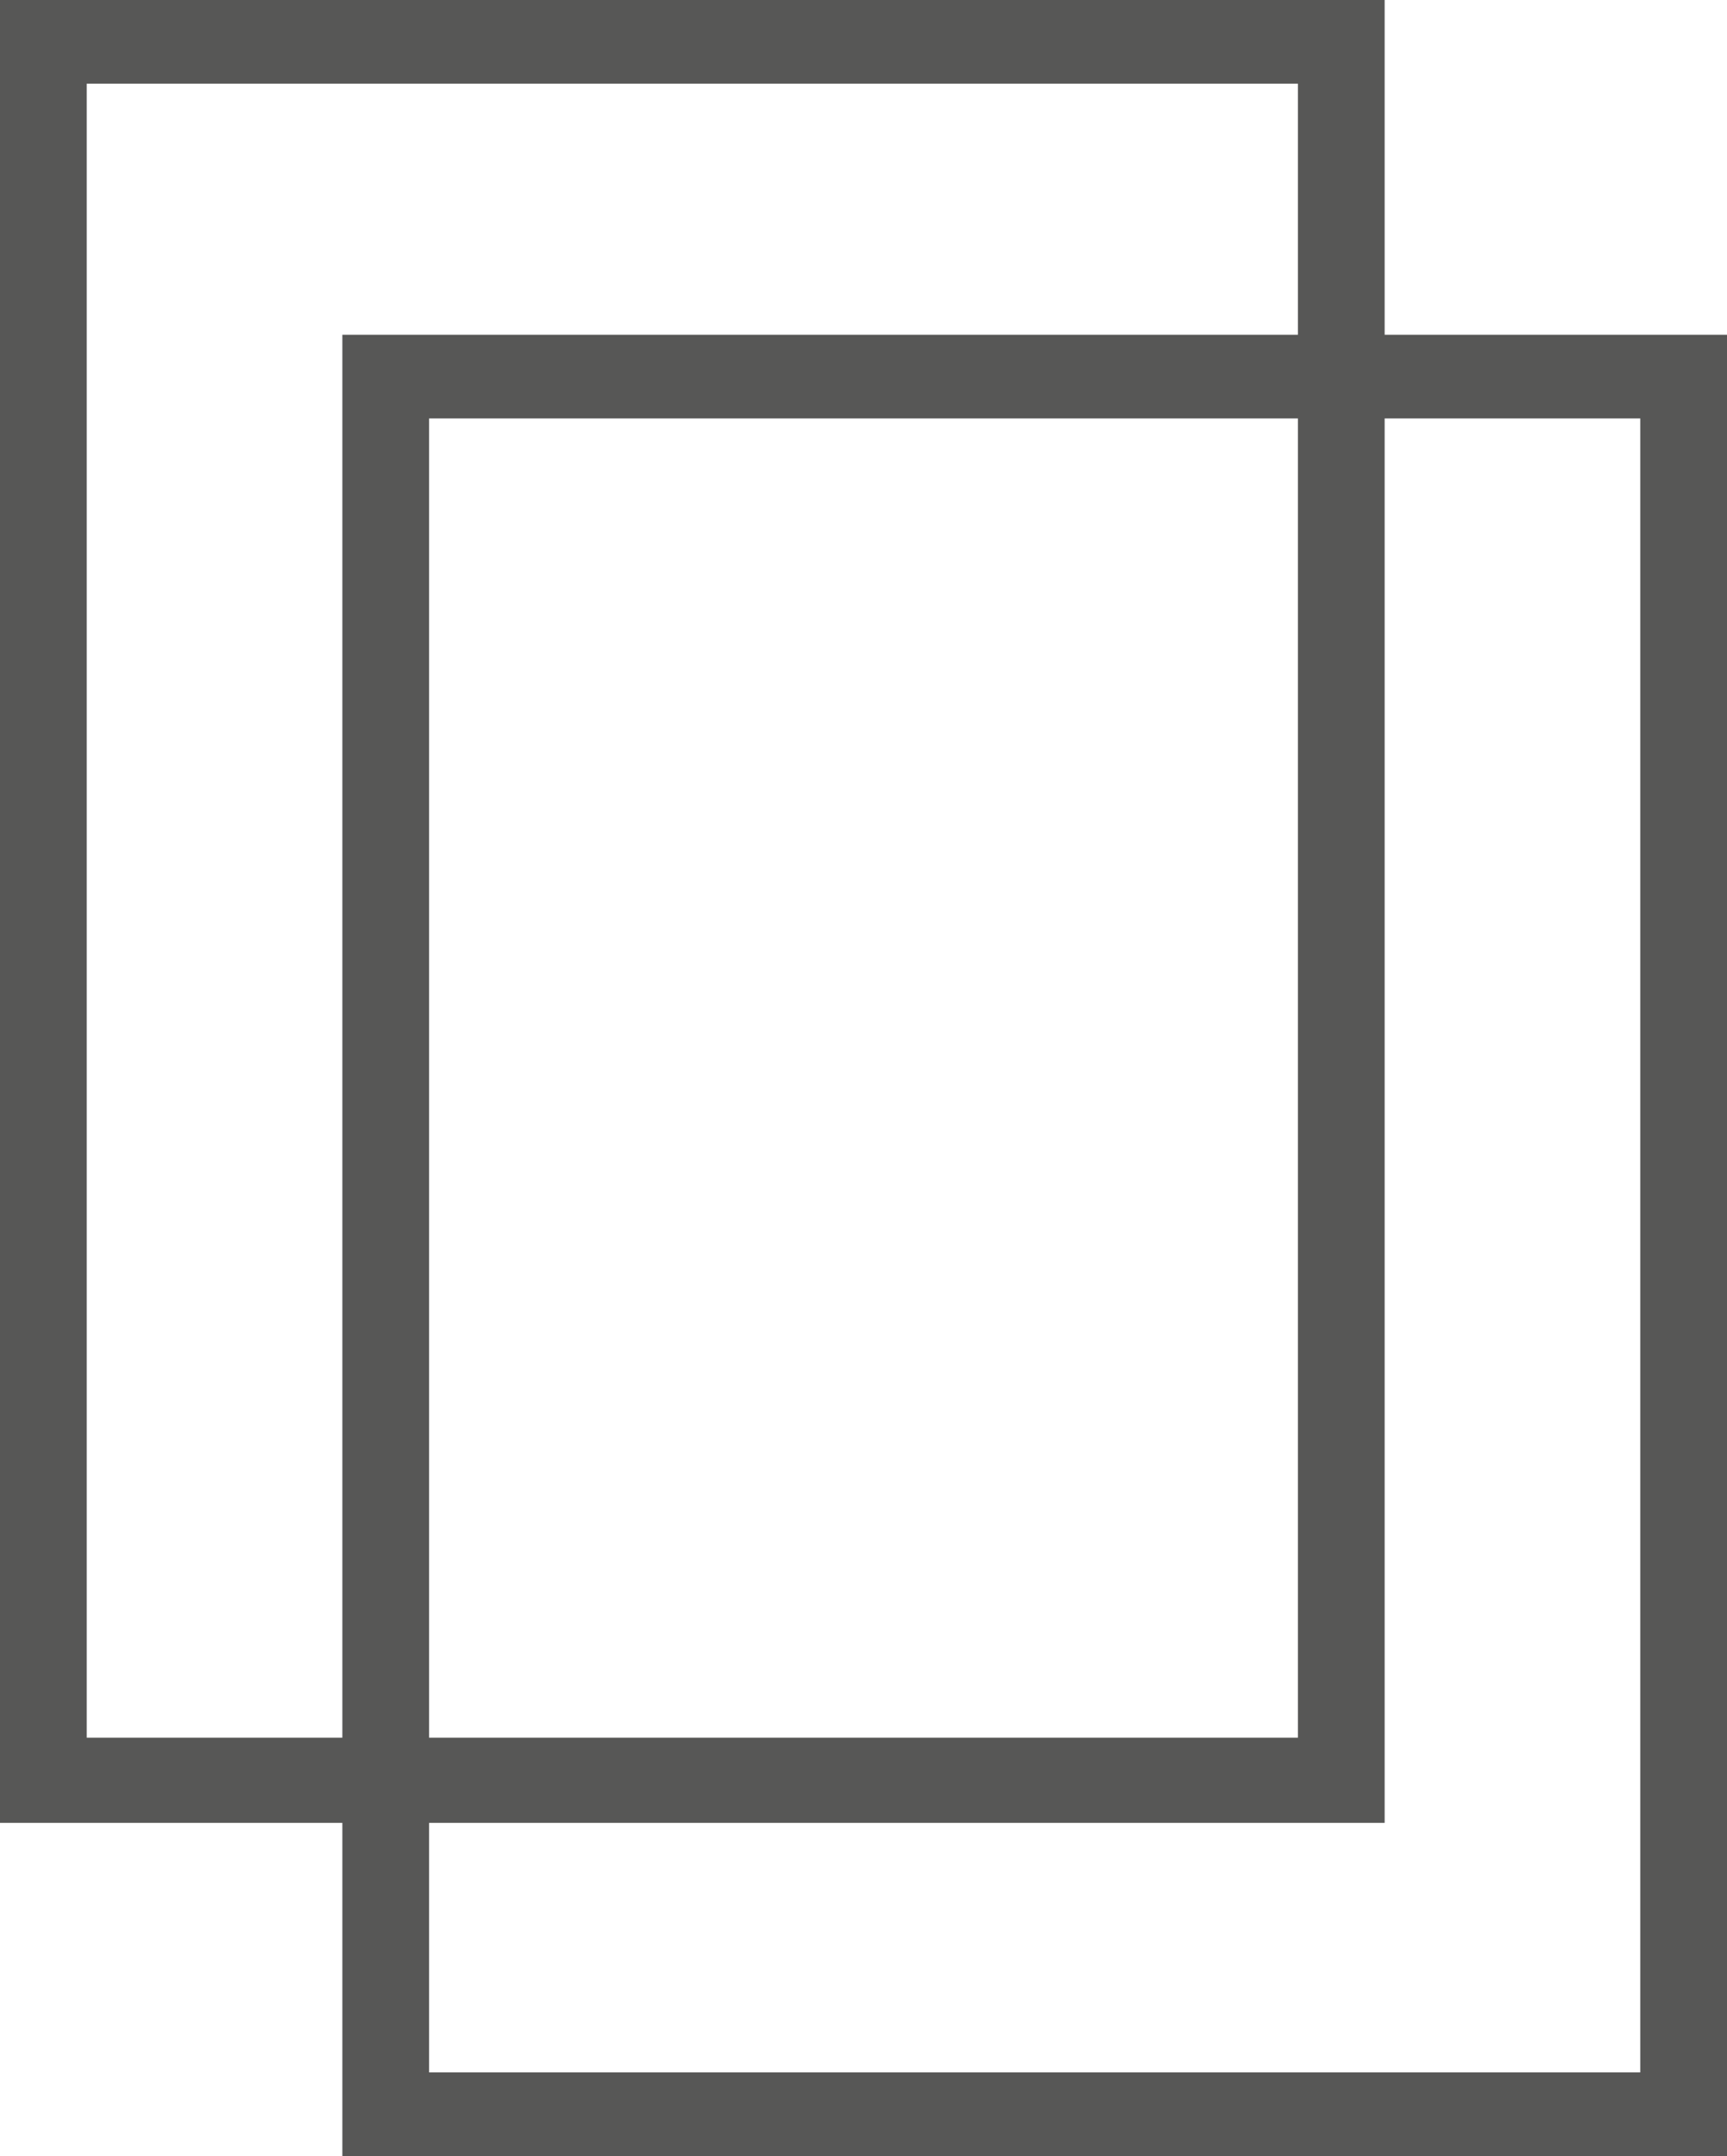
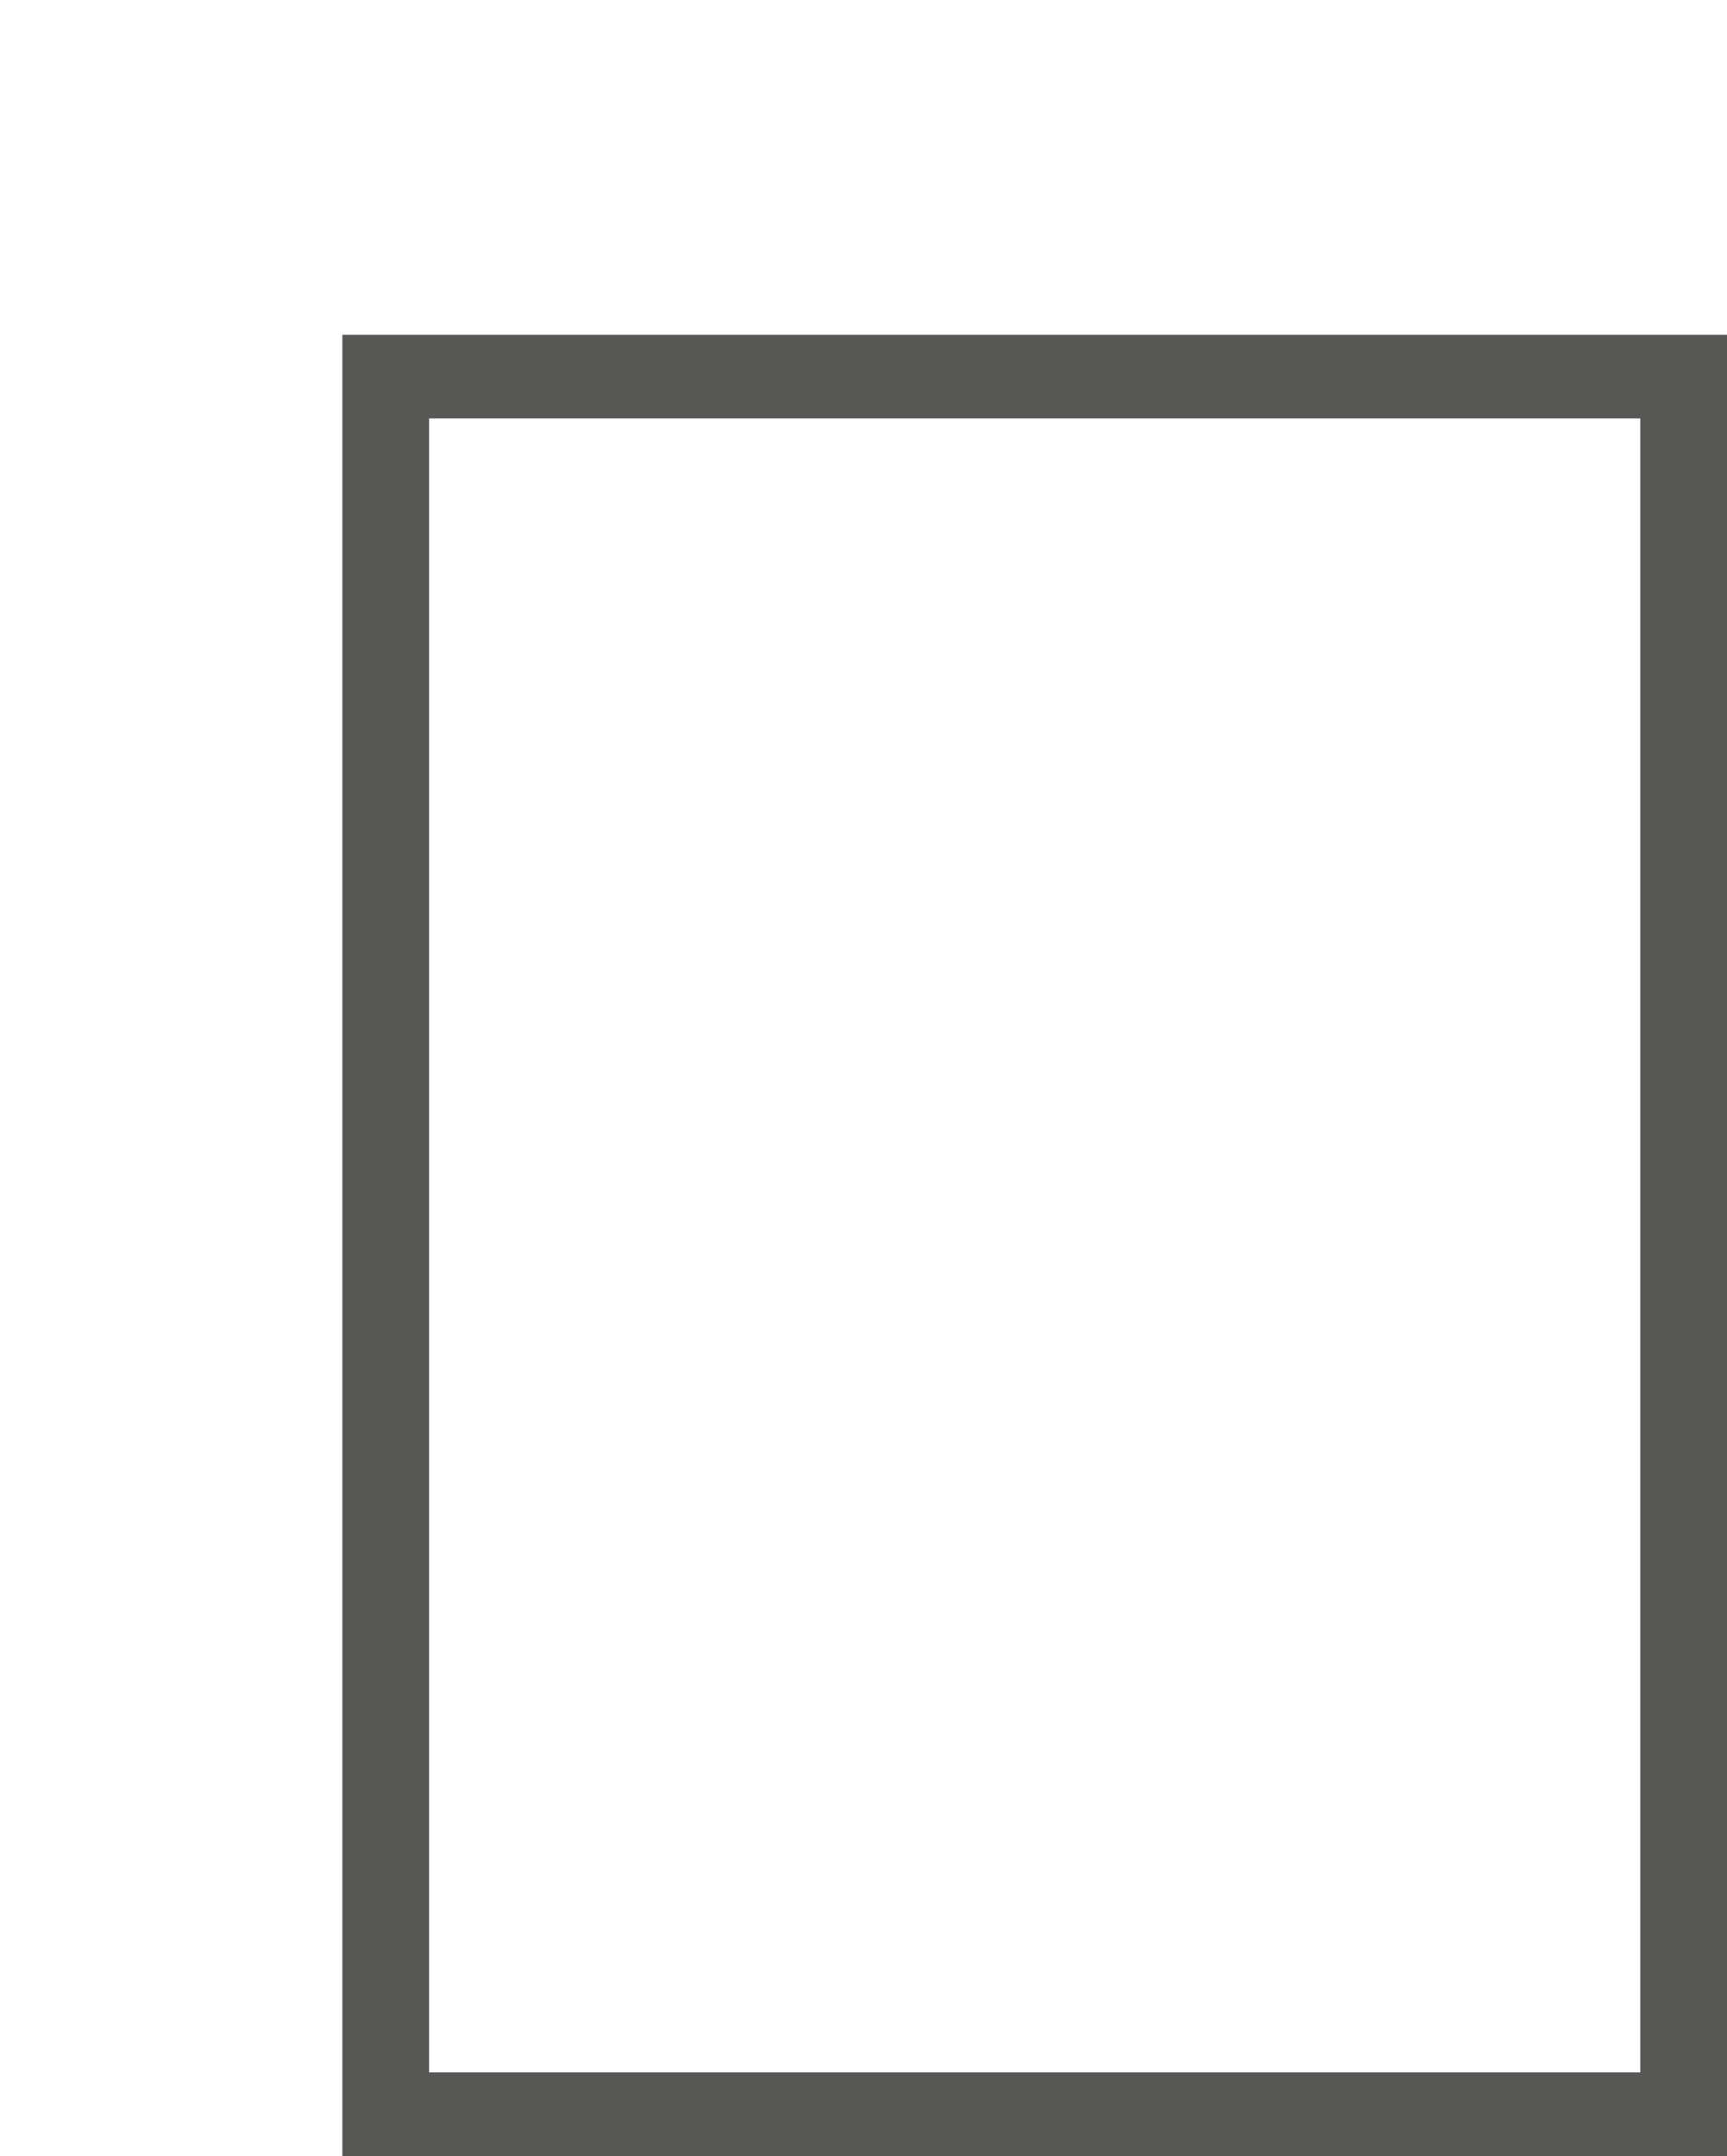
<svg xmlns="http://www.w3.org/2000/svg" id="Ebene_2" viewBox="0 0 11.35 14.17">
  <defs>
    <style>.cls-1{fill:#575756;}</style>
  </defs>
  <g id="Ebene_1-2">
-     <path class="cls-1" d="M.58,.55h7.95V11.42H.57V.55ZM0,11.98H9.1V0H0V11.98Z" />
    <path class="cls-1" d="M2.83,2.75h7.95V13.62H2.82V2.75Zm-.57,11.42H11.35V2.2H2.25V14.17Z" />
  </g>
</svg>